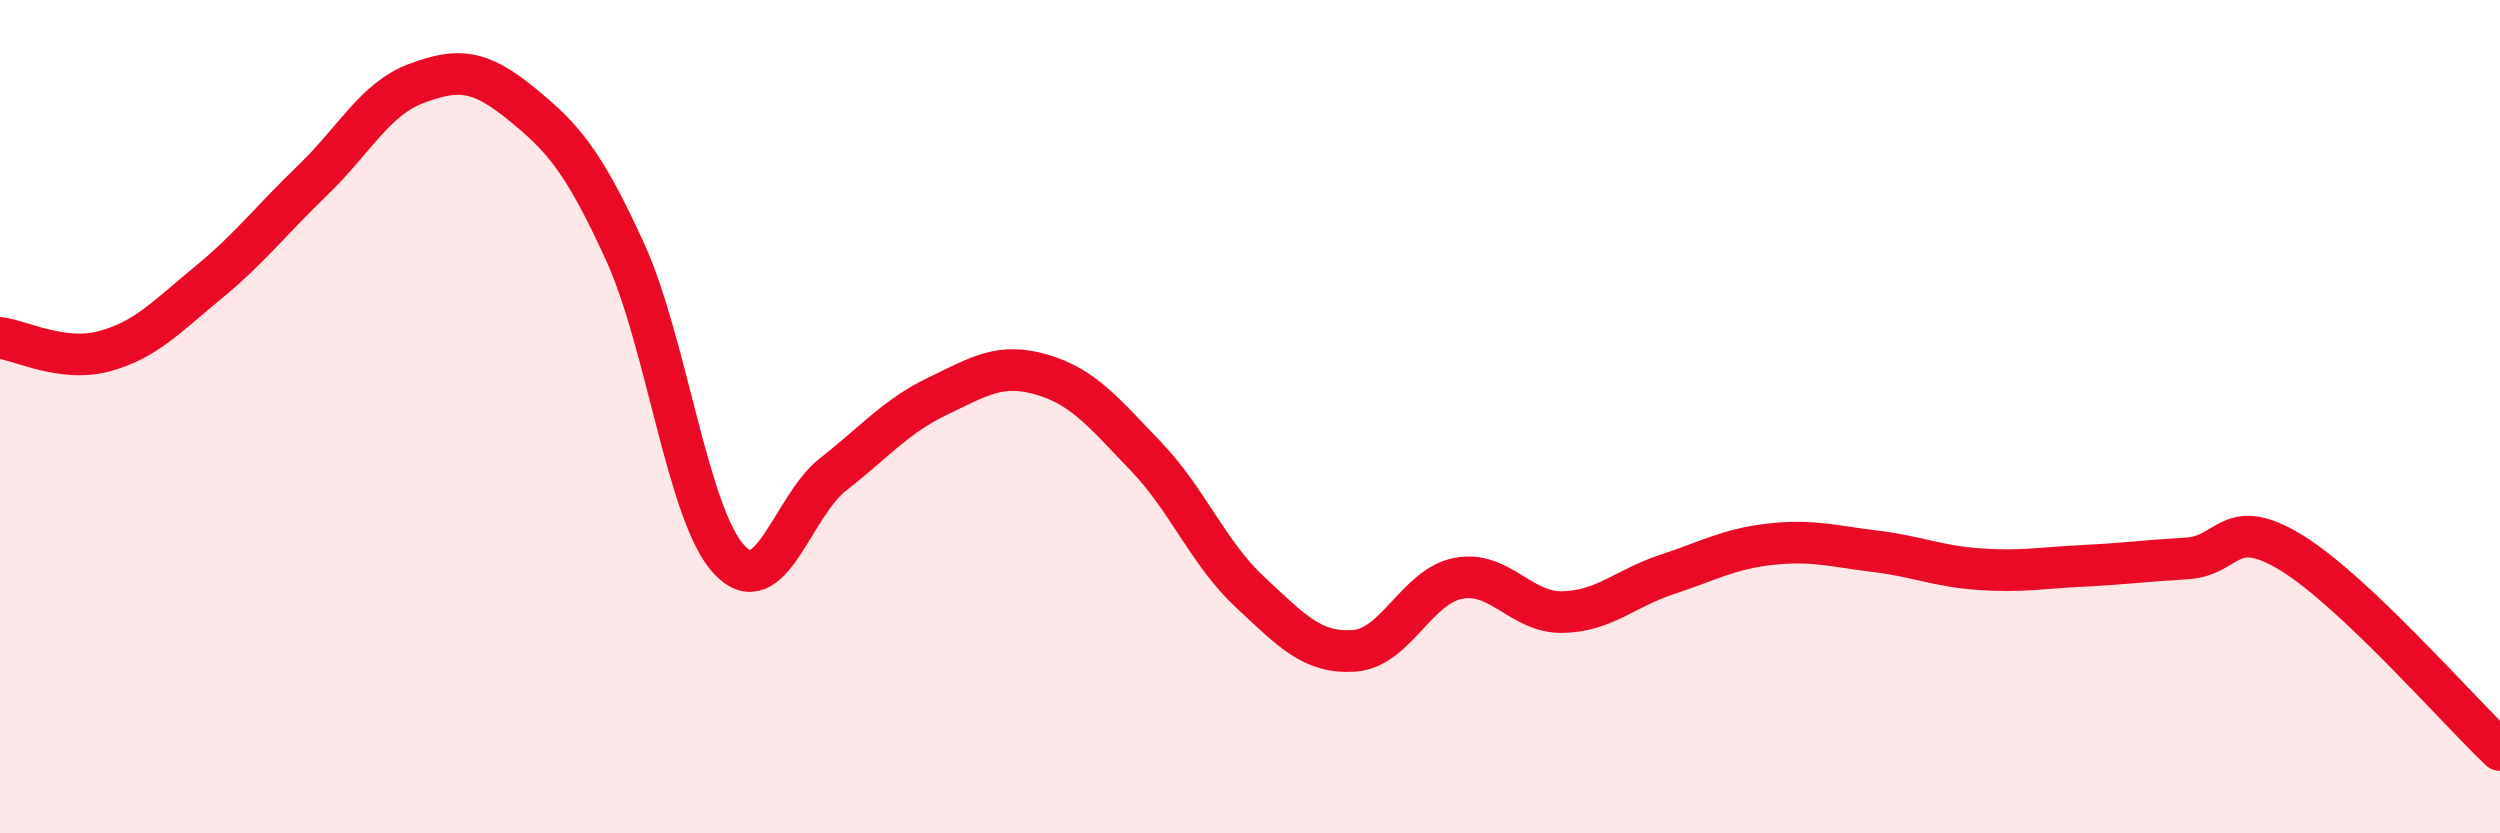
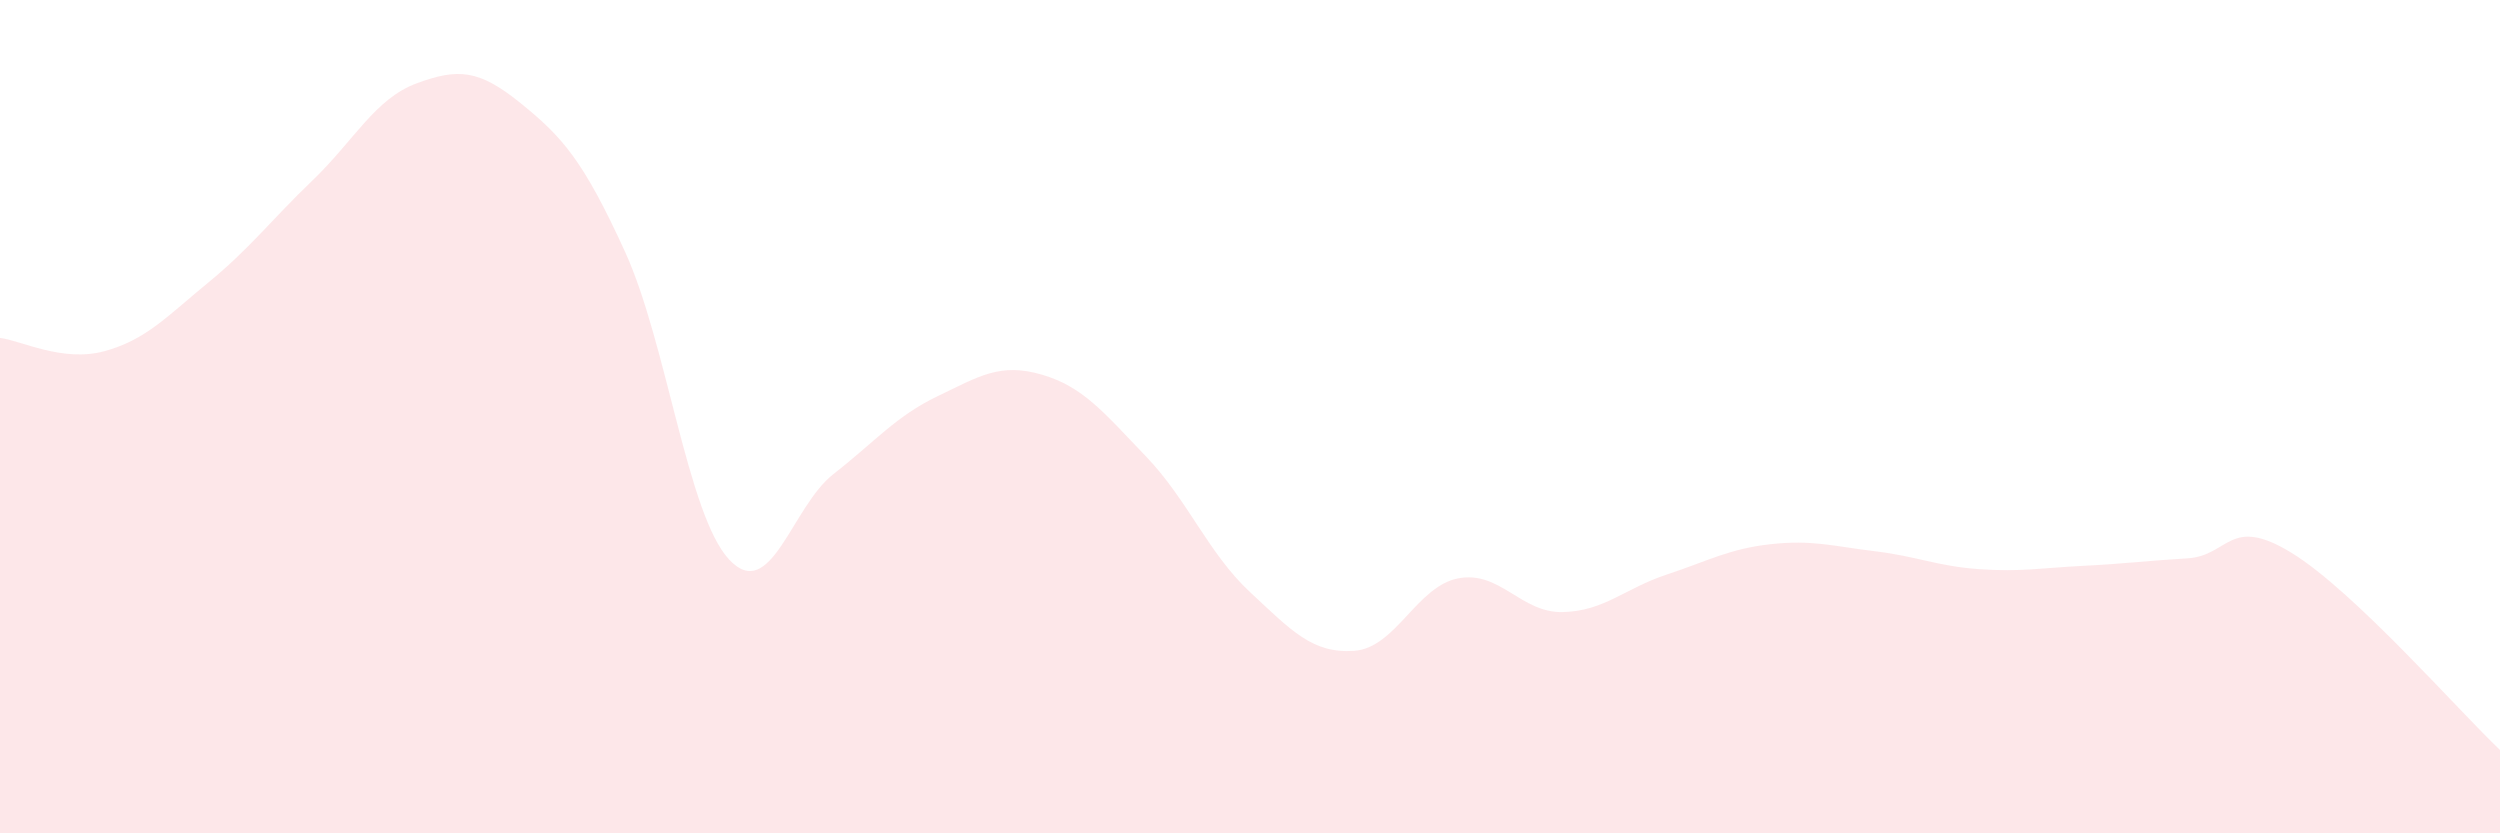
<svg xmlns="http://www.w3.org/2000/svg" width="60" height="20" viewBox="0 0 60 20">
  <path d="M 0,8.11 C 0.5,8.17 1.5,8.7 2.5,8.43 C 3.5,8.16 4,7.6 5,6.78 C 6,5.96 6.5,5.29 7.5,4.33 C 8.5,3.37 9,2.37 10,2 C 11,1.63 11.5,1.67 12.5,2.48 C 13.5,3.29 14,3.85 15,6.04 C 16,8.23 16.5,12.36 17.5,13.43 C 18.5,14.5 19,12.16 20,11.38 C 21,10.6 21.5,9.99 22.5,9.51 C 23.5,9.03 24,8.7 25,8.99 C 26,9.28 26.5,9.91 27.5,10.95 C 28.5,11.99 29,13.28 30,14.21 C 31,15.14 31.5,15.69 32.5,15.62 C 33.5,15.55 34,14.07 35,13.88 C 36,13.69 36.5,14.71 37.5,14.69 C 38.5,14.67 39,14.12 40,13.79 C 41,13.46 41.5,13.17 42.5,13.06 C 43.5,12.95 44,13.11 45,13.23 C 46,13.35 46.5,13.59 47.5,13.66 C 48.5,13.73 49,13.63 50,13.58 C 51,13.53 51.5,13.46 52.5,13.4 C 53.5,13.34 53.5,12.35 55,13.27 C 56.5,14.19 59,17.05 60,18L60 20L0 20Z" fill="#EB0A25" opacity="0.1" stroke-linecap="round" stroke-linejoin="round" />
-   <path d="M 0,8.11 C 0.5,8.17 1.5,8.7 2.5,8.43 C 3.5,8.16 4,7.6 5,6.78 C 6,5.96 6.5,5.29 7.5,4.33 C 8.5,3.37 9,2.37 10,2 C 11,1.63 11.5,1.67 12.5,2.48 C 13.5,3.29 14,3.85 15,6.04 C 16,8.23 16.5,12.36 17.5,13.43 C 18.5,14.5 19,12.16 20,11.38 C 21,10.6 21.5,9.99 22.5,9.51 C 23.5,9.03 24,8.7 25,8.99 C 26,9.28 26.5,9.91 27.5,10.95 C 28.5,11.99 29,13.28 30,14.21 C 31,15.14 31.5,15.69 32.5,15.62 C 33.5,15.55 34,14.07 35,13.88 C 36,13.69 36.5,14.71 37.5,14.69 C 38.5,14.67 39,14.12 40,13.79 C 41,13.46 41.5,13.17 42.5,13.06 C 43.5,12.95 44,13.11 45,13.23 C 46,13.35 46.5,13.59 47.5,13.66 C 48.5,13.73 49,13.63 50,13.58 C 51,13.53 51.5,13.46 52.5,13.4 C 53.5,13.34 53.5,12.35 55,13.27 C 56.5,14.19 59,17.05 60,18" stroke="#EB0A25" stroke-width="1" fill="none" stroke-linecap="round" stroke-linejoin="round" />
</svg>